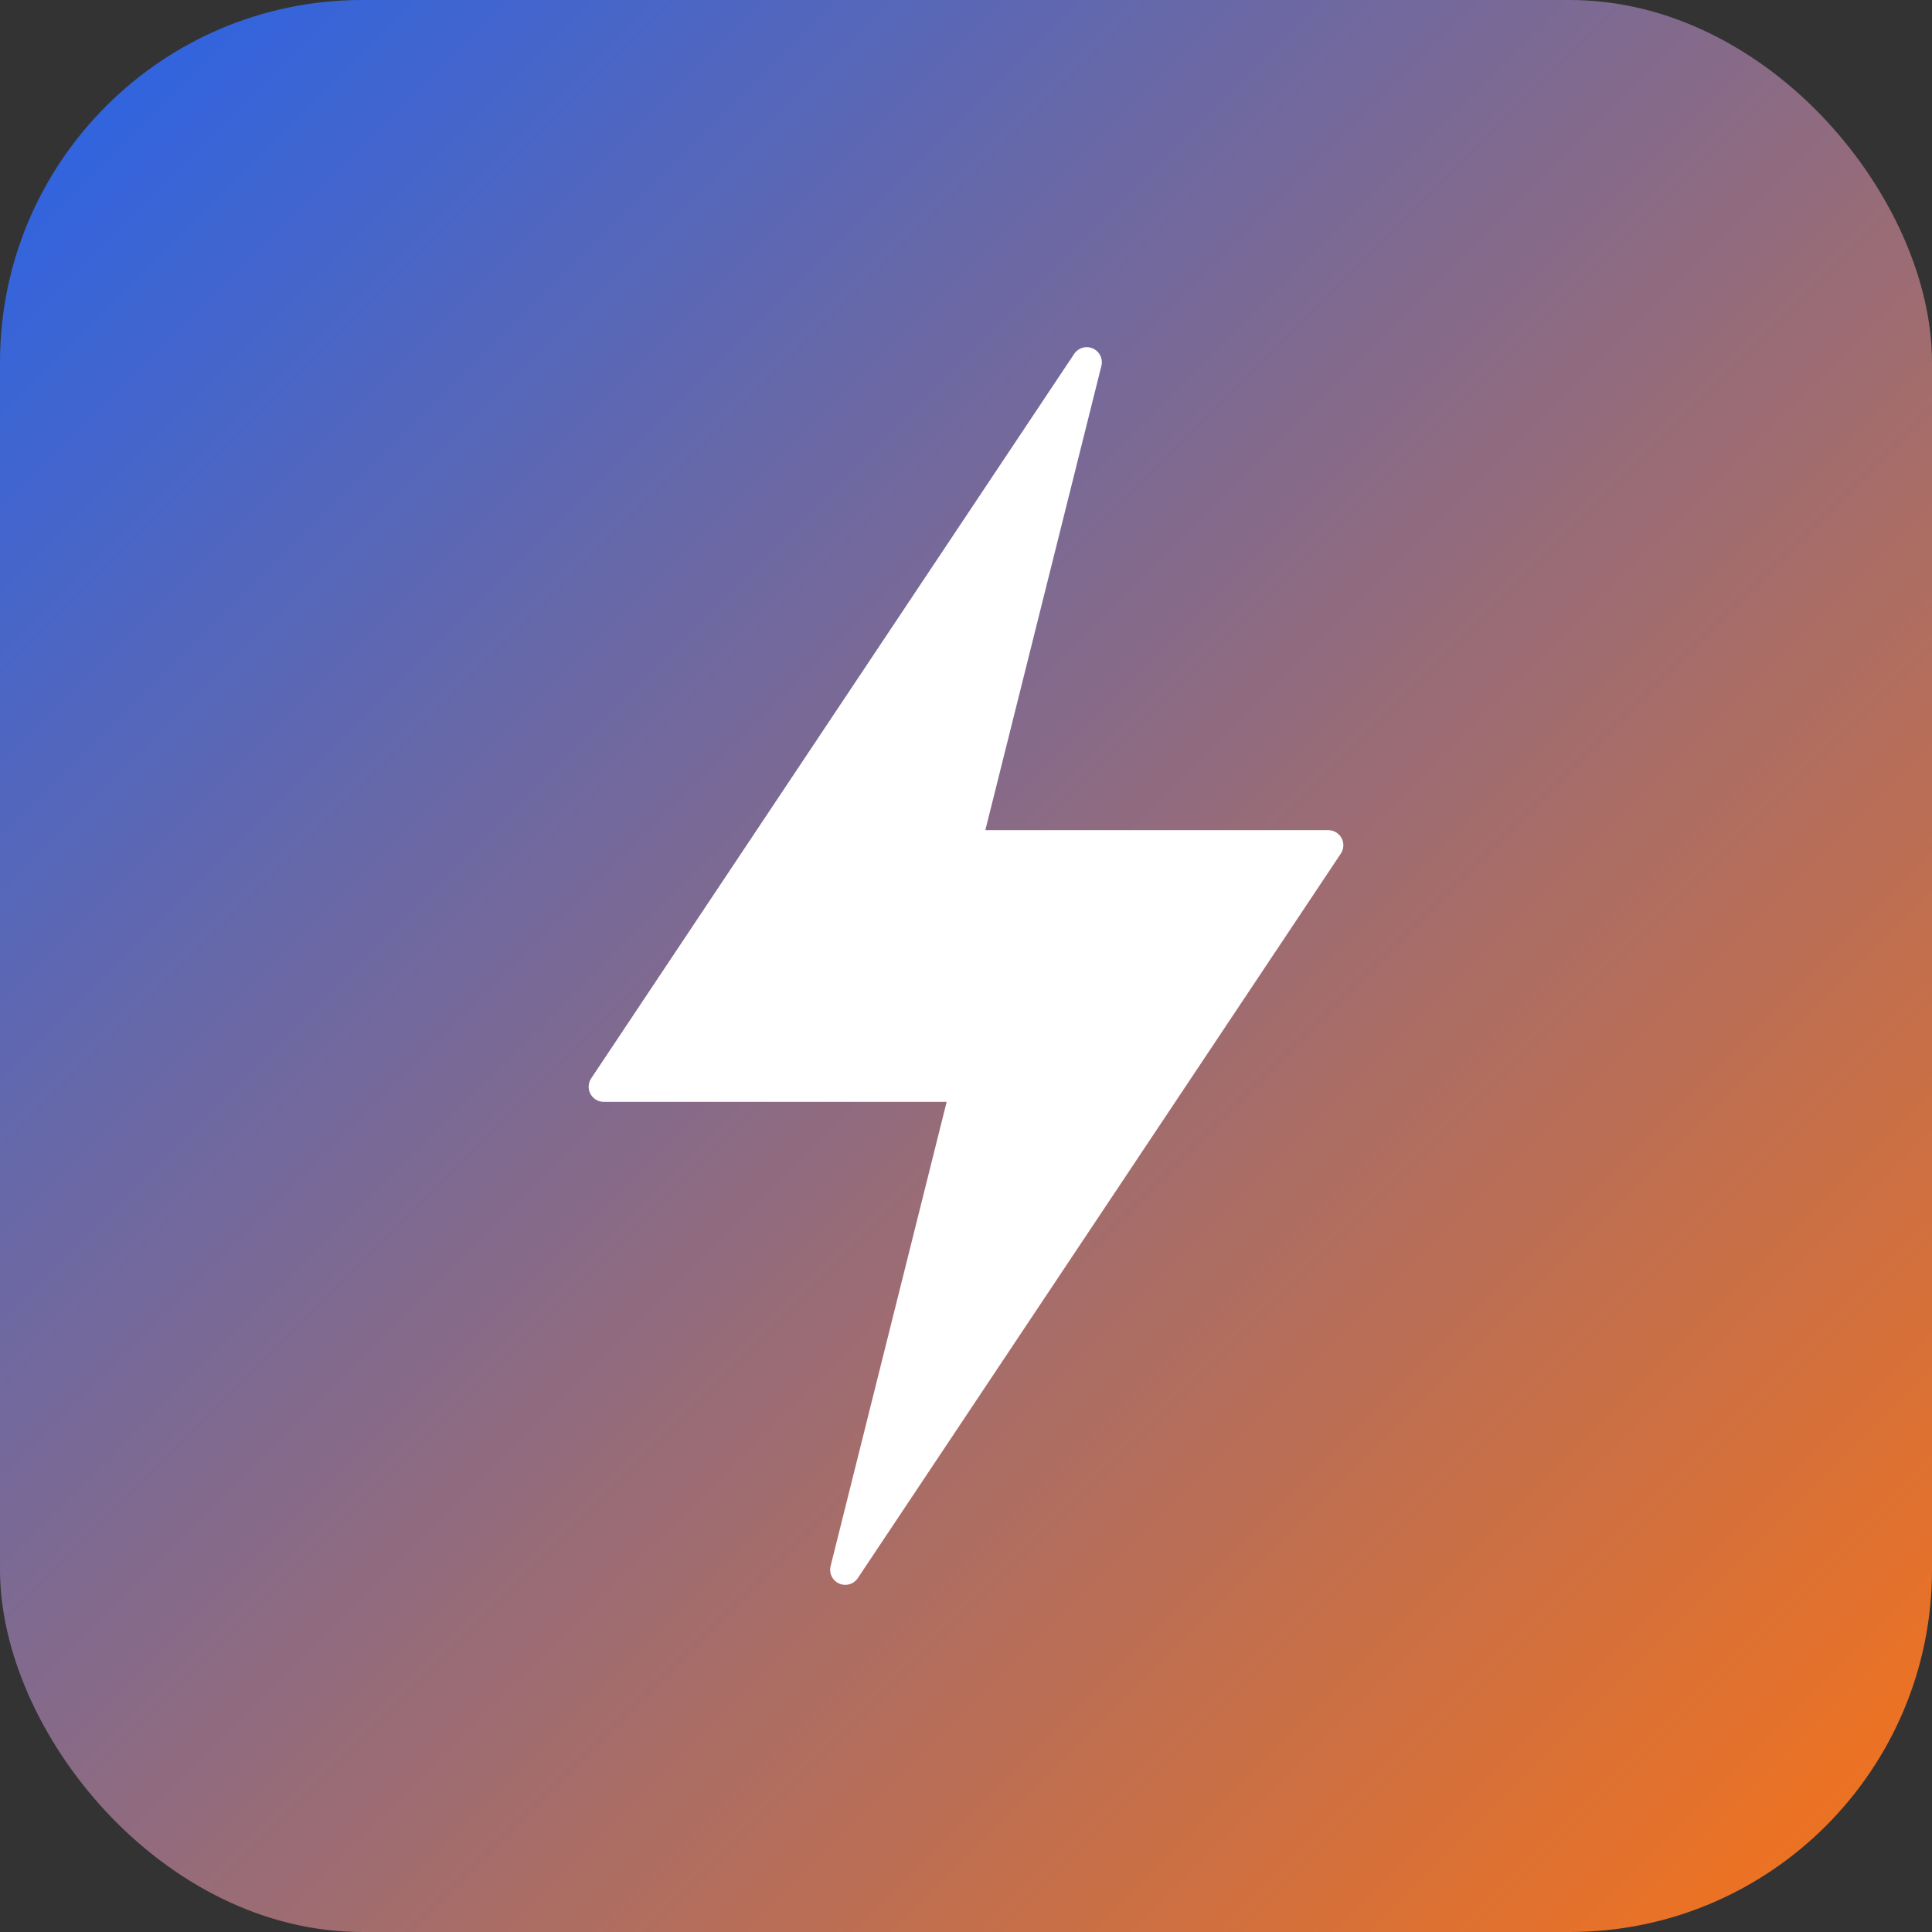
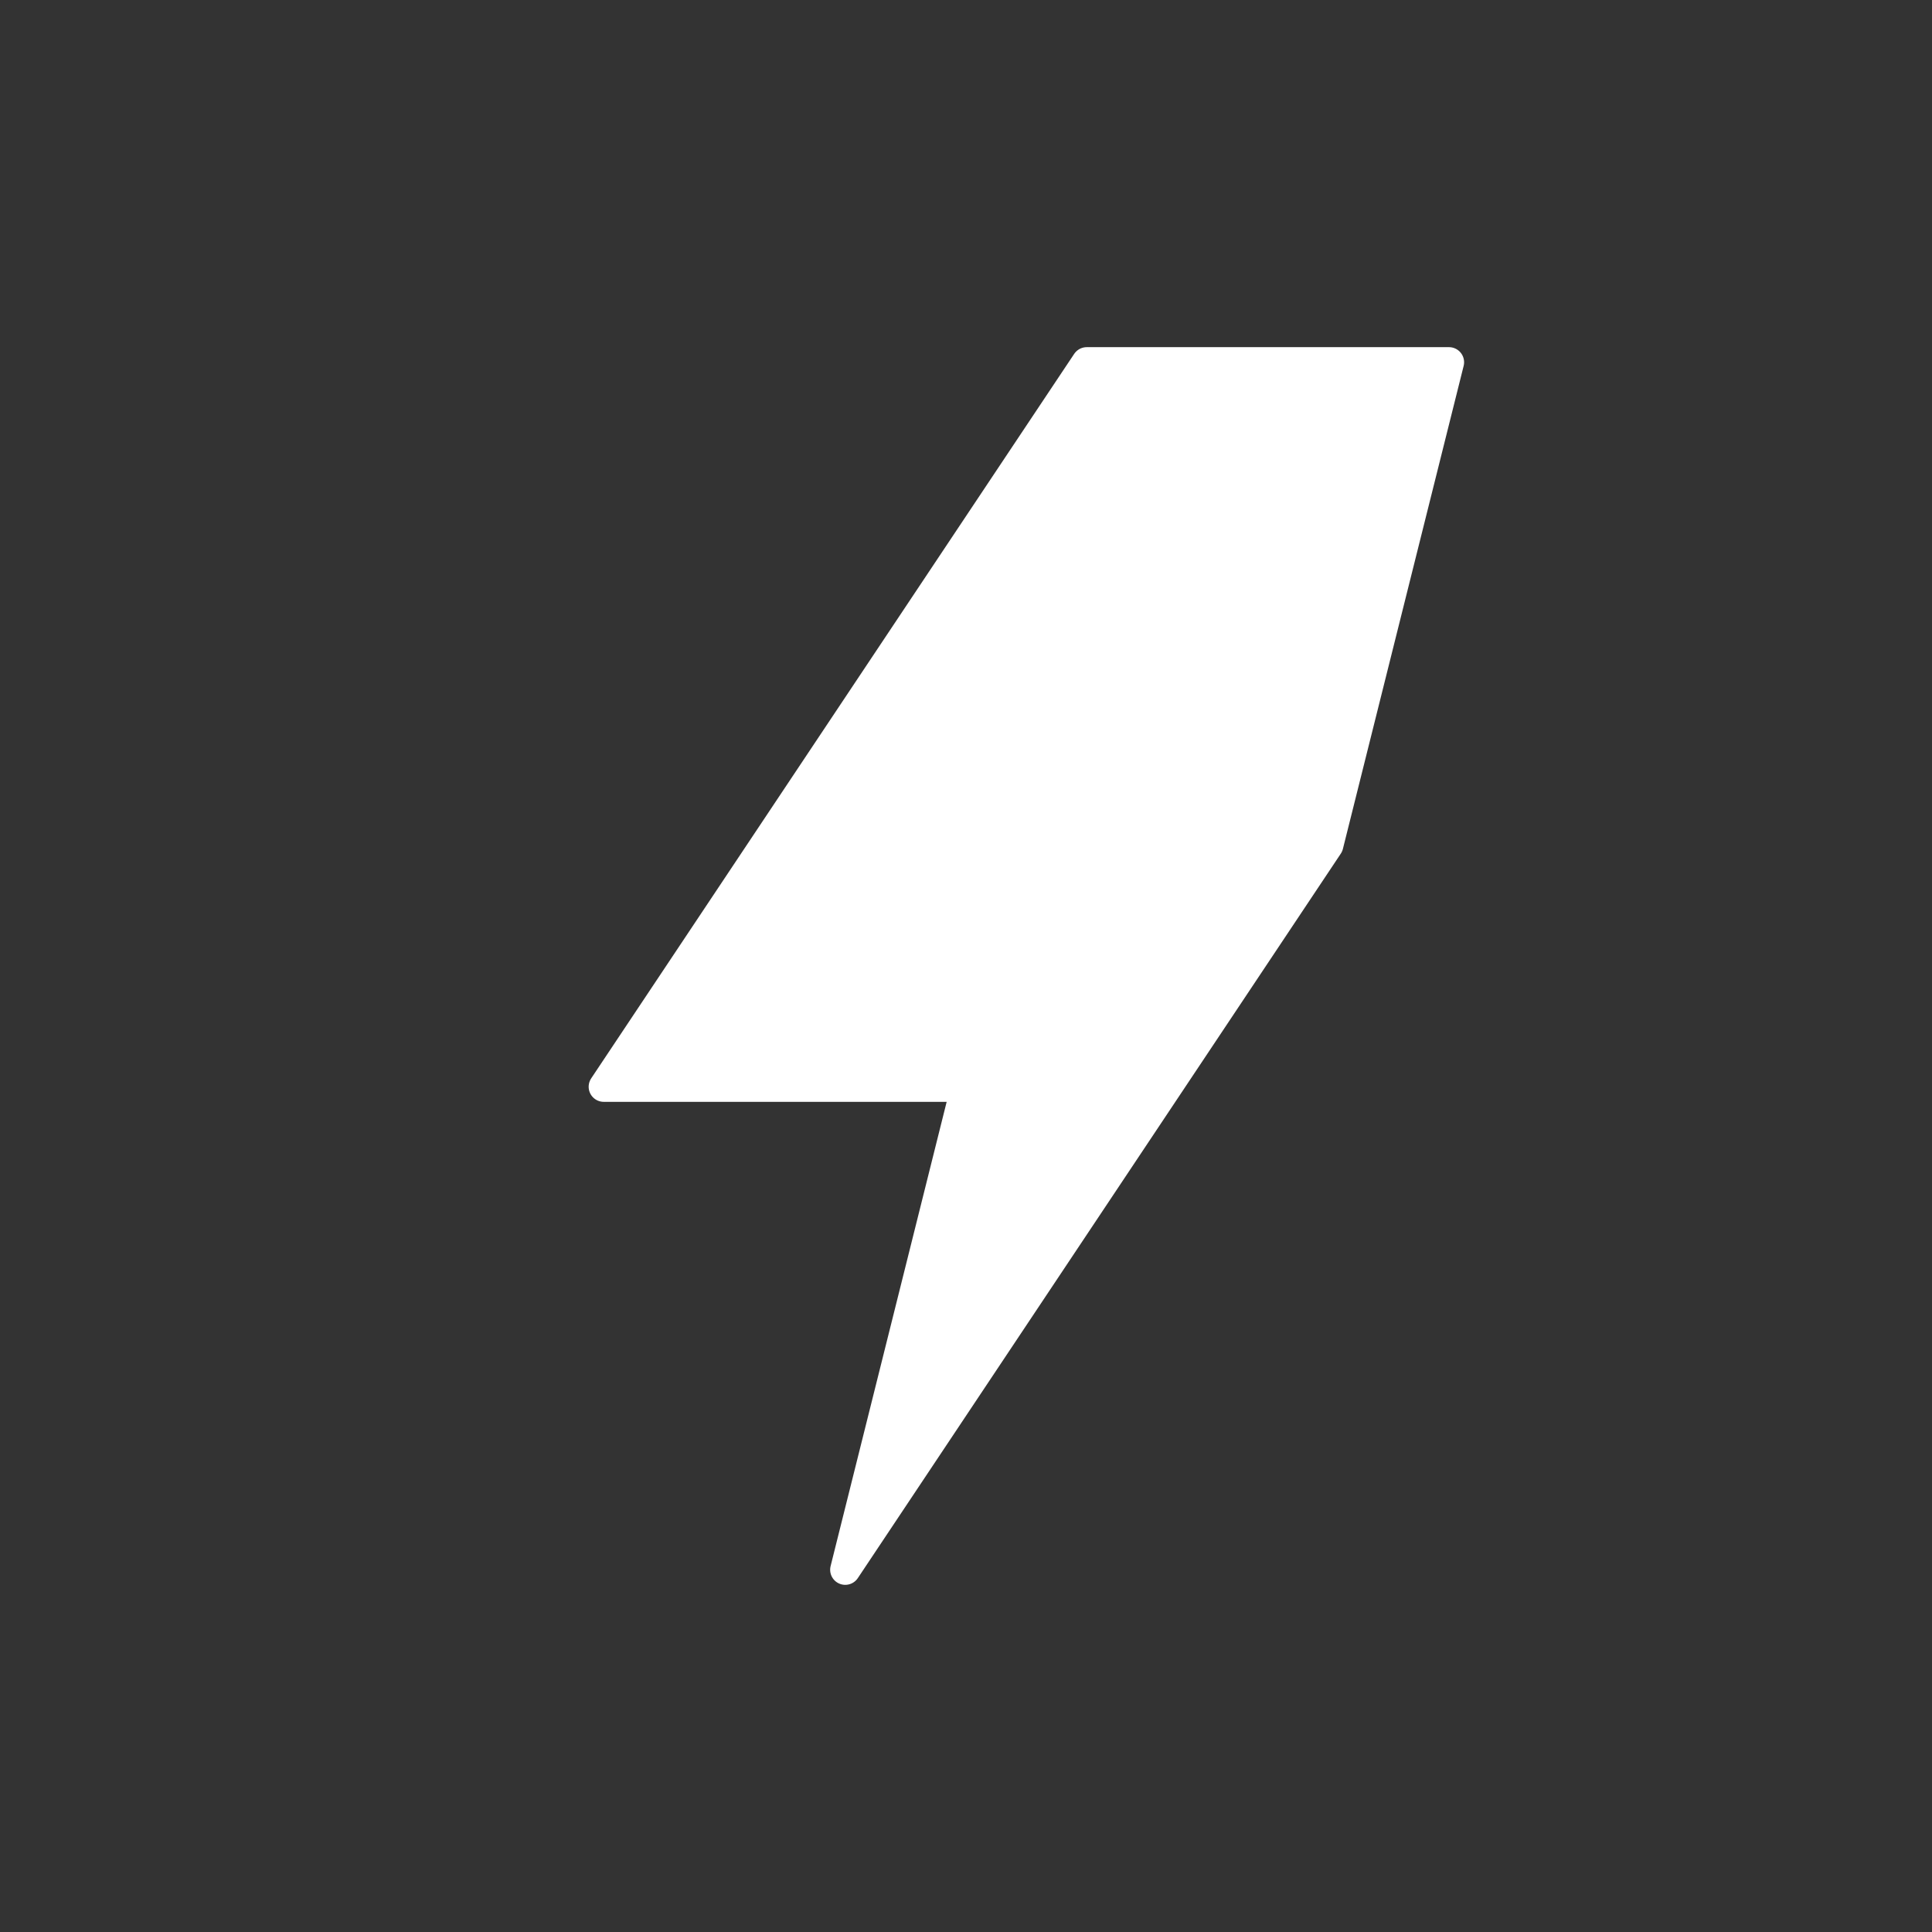
<svg xmlns="http://www.w3.org/2000/svg" viewBox="0 0 32 32">
  <rect x="0" y="0" width="32" height="32" fill="#333333" stroke="none" />
  <defs>
    <linearGradient id="brandGradient" x1="0%" y1="0%" x2="100%" y2="100%">
      <stop offset="0%" style="stop-color:#2563EB" />
      <stop offset="100%" style="stop-color:#F97316" />
    </linearGradient>
  </defs>
-   <rect width="32" height="32" rx="6" fill="url(#brandGradient)" />
-   <path d="M18 6L10 18h6l-2 8 8-12h-6l2-8z" fill="white" stroke="white" stroke-width="0.5" stroke-linejoin="round" />
+   <path d="M18 6L10 18h6l-2 8 8-12l2-8z" fill="white" stroke="white" stroke-width="0.5" stroke-linejoin="round" />
</svg>